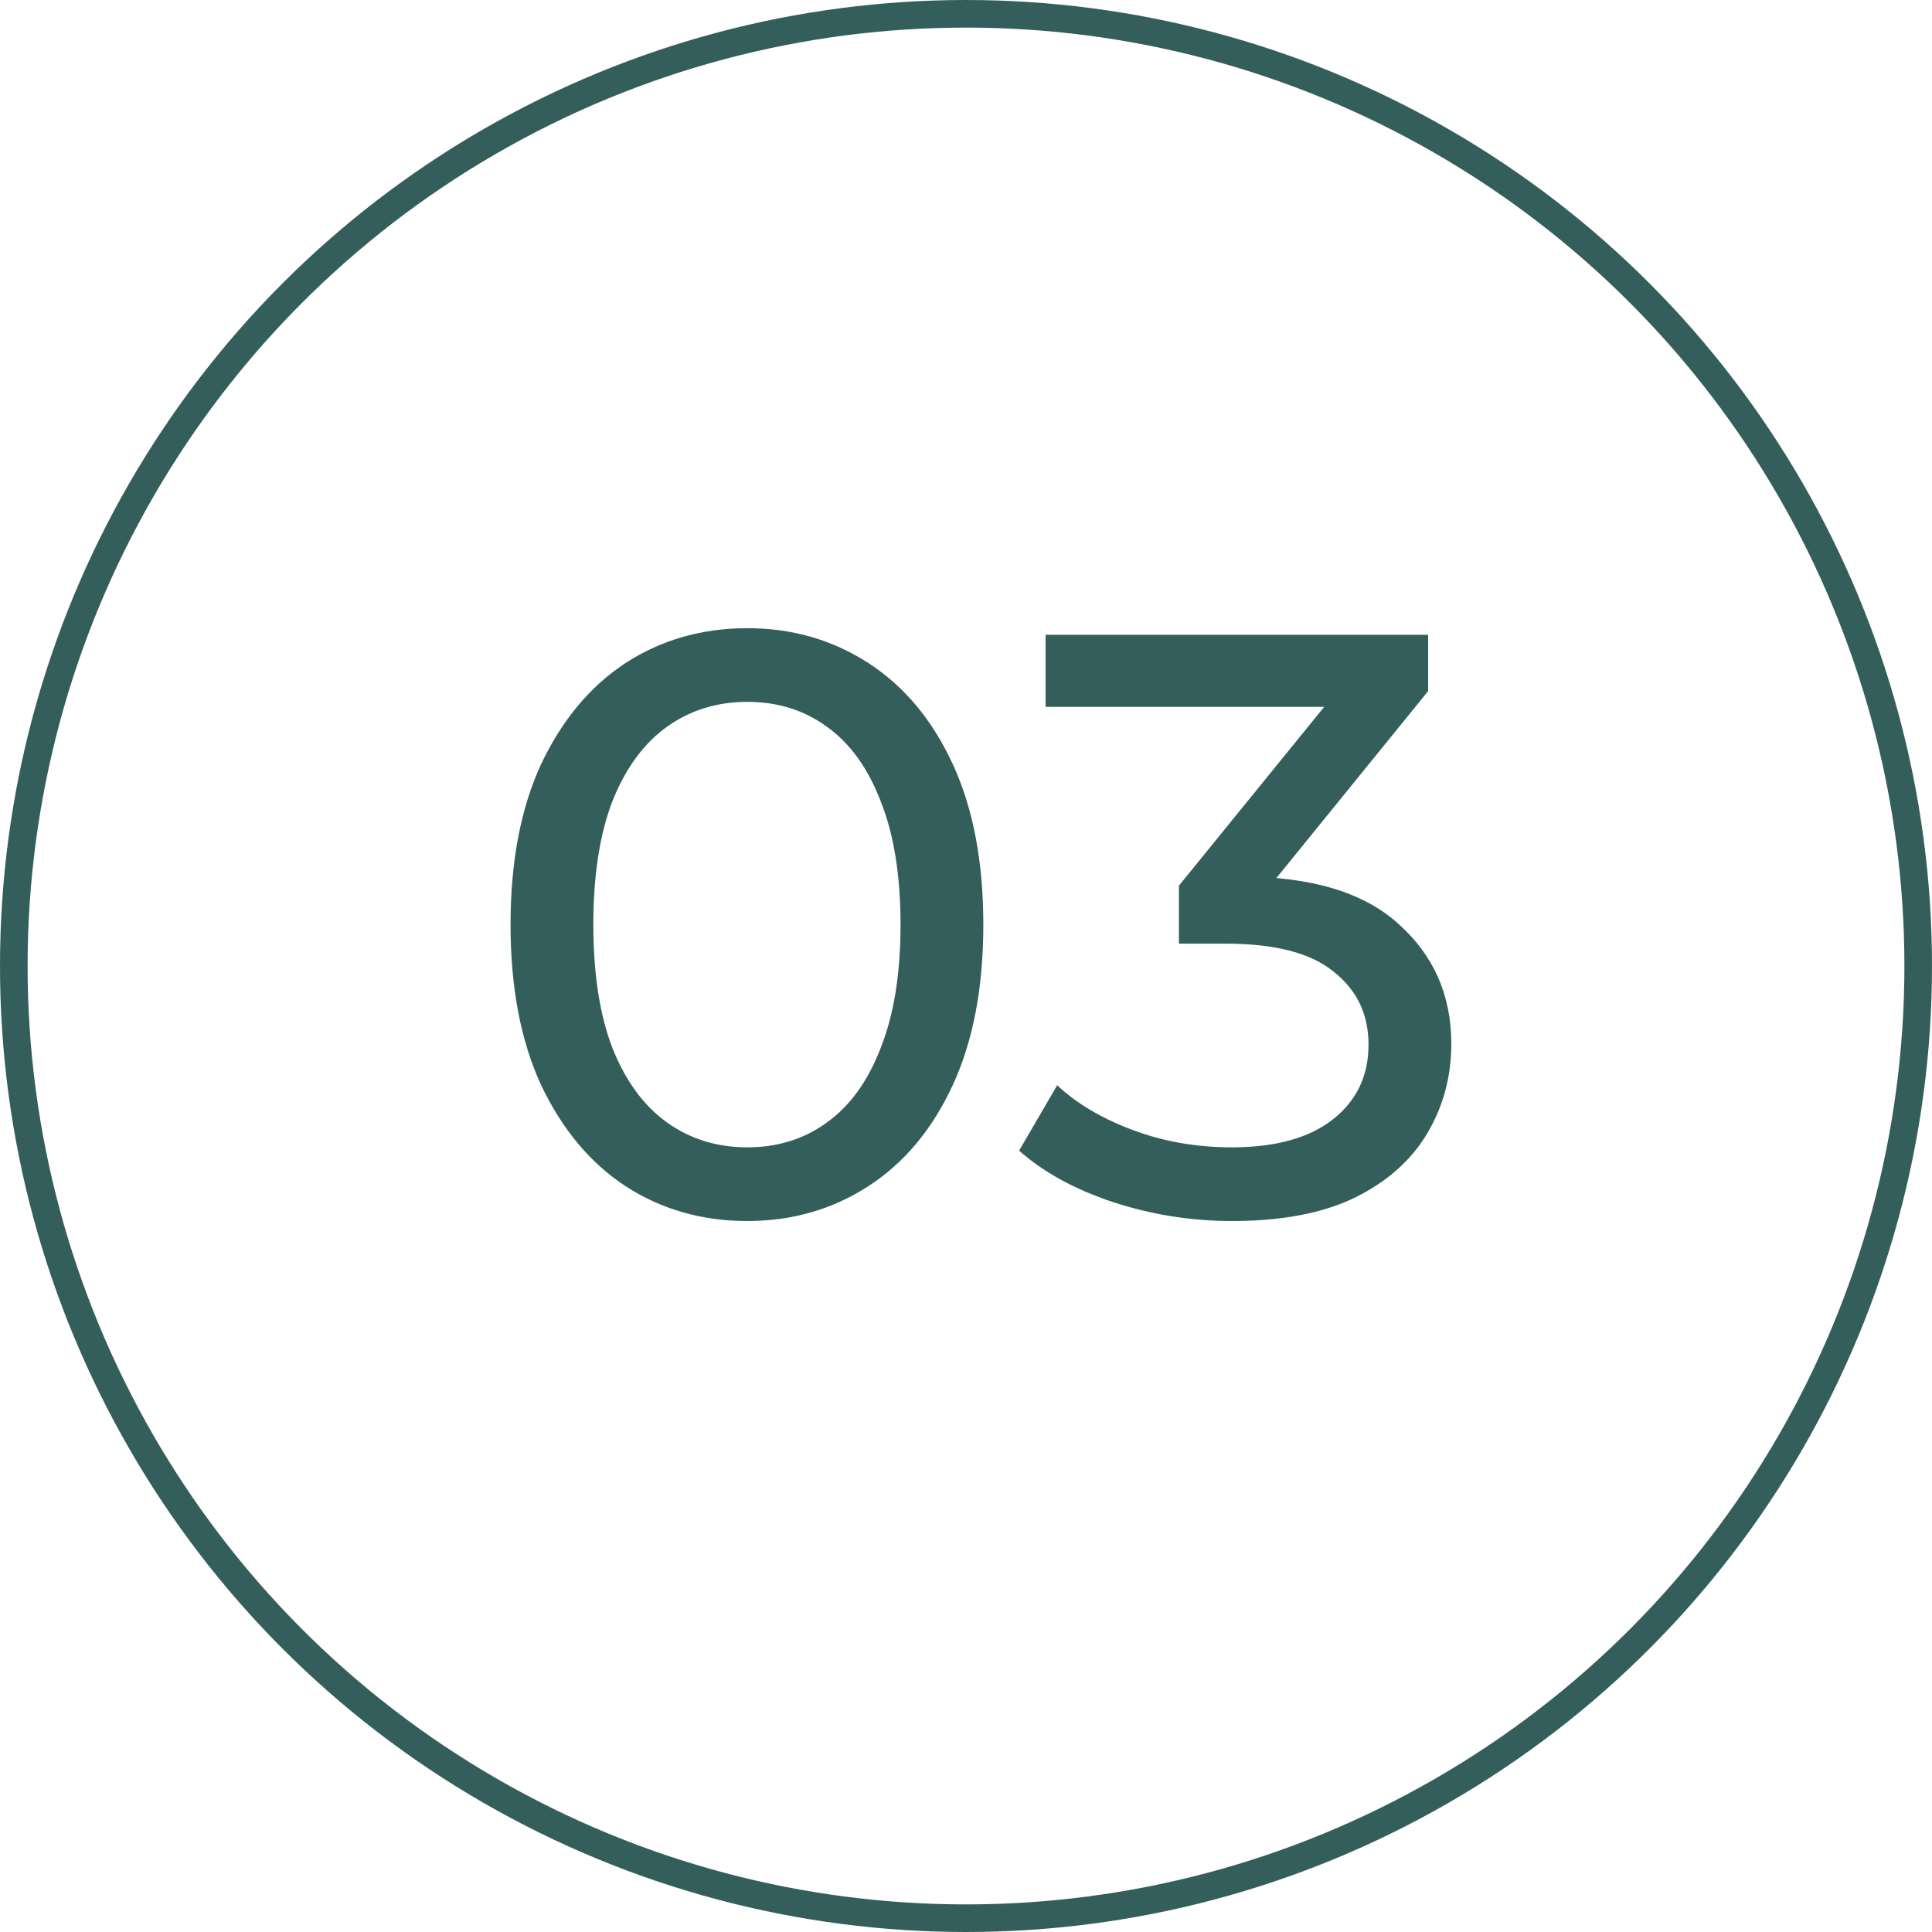
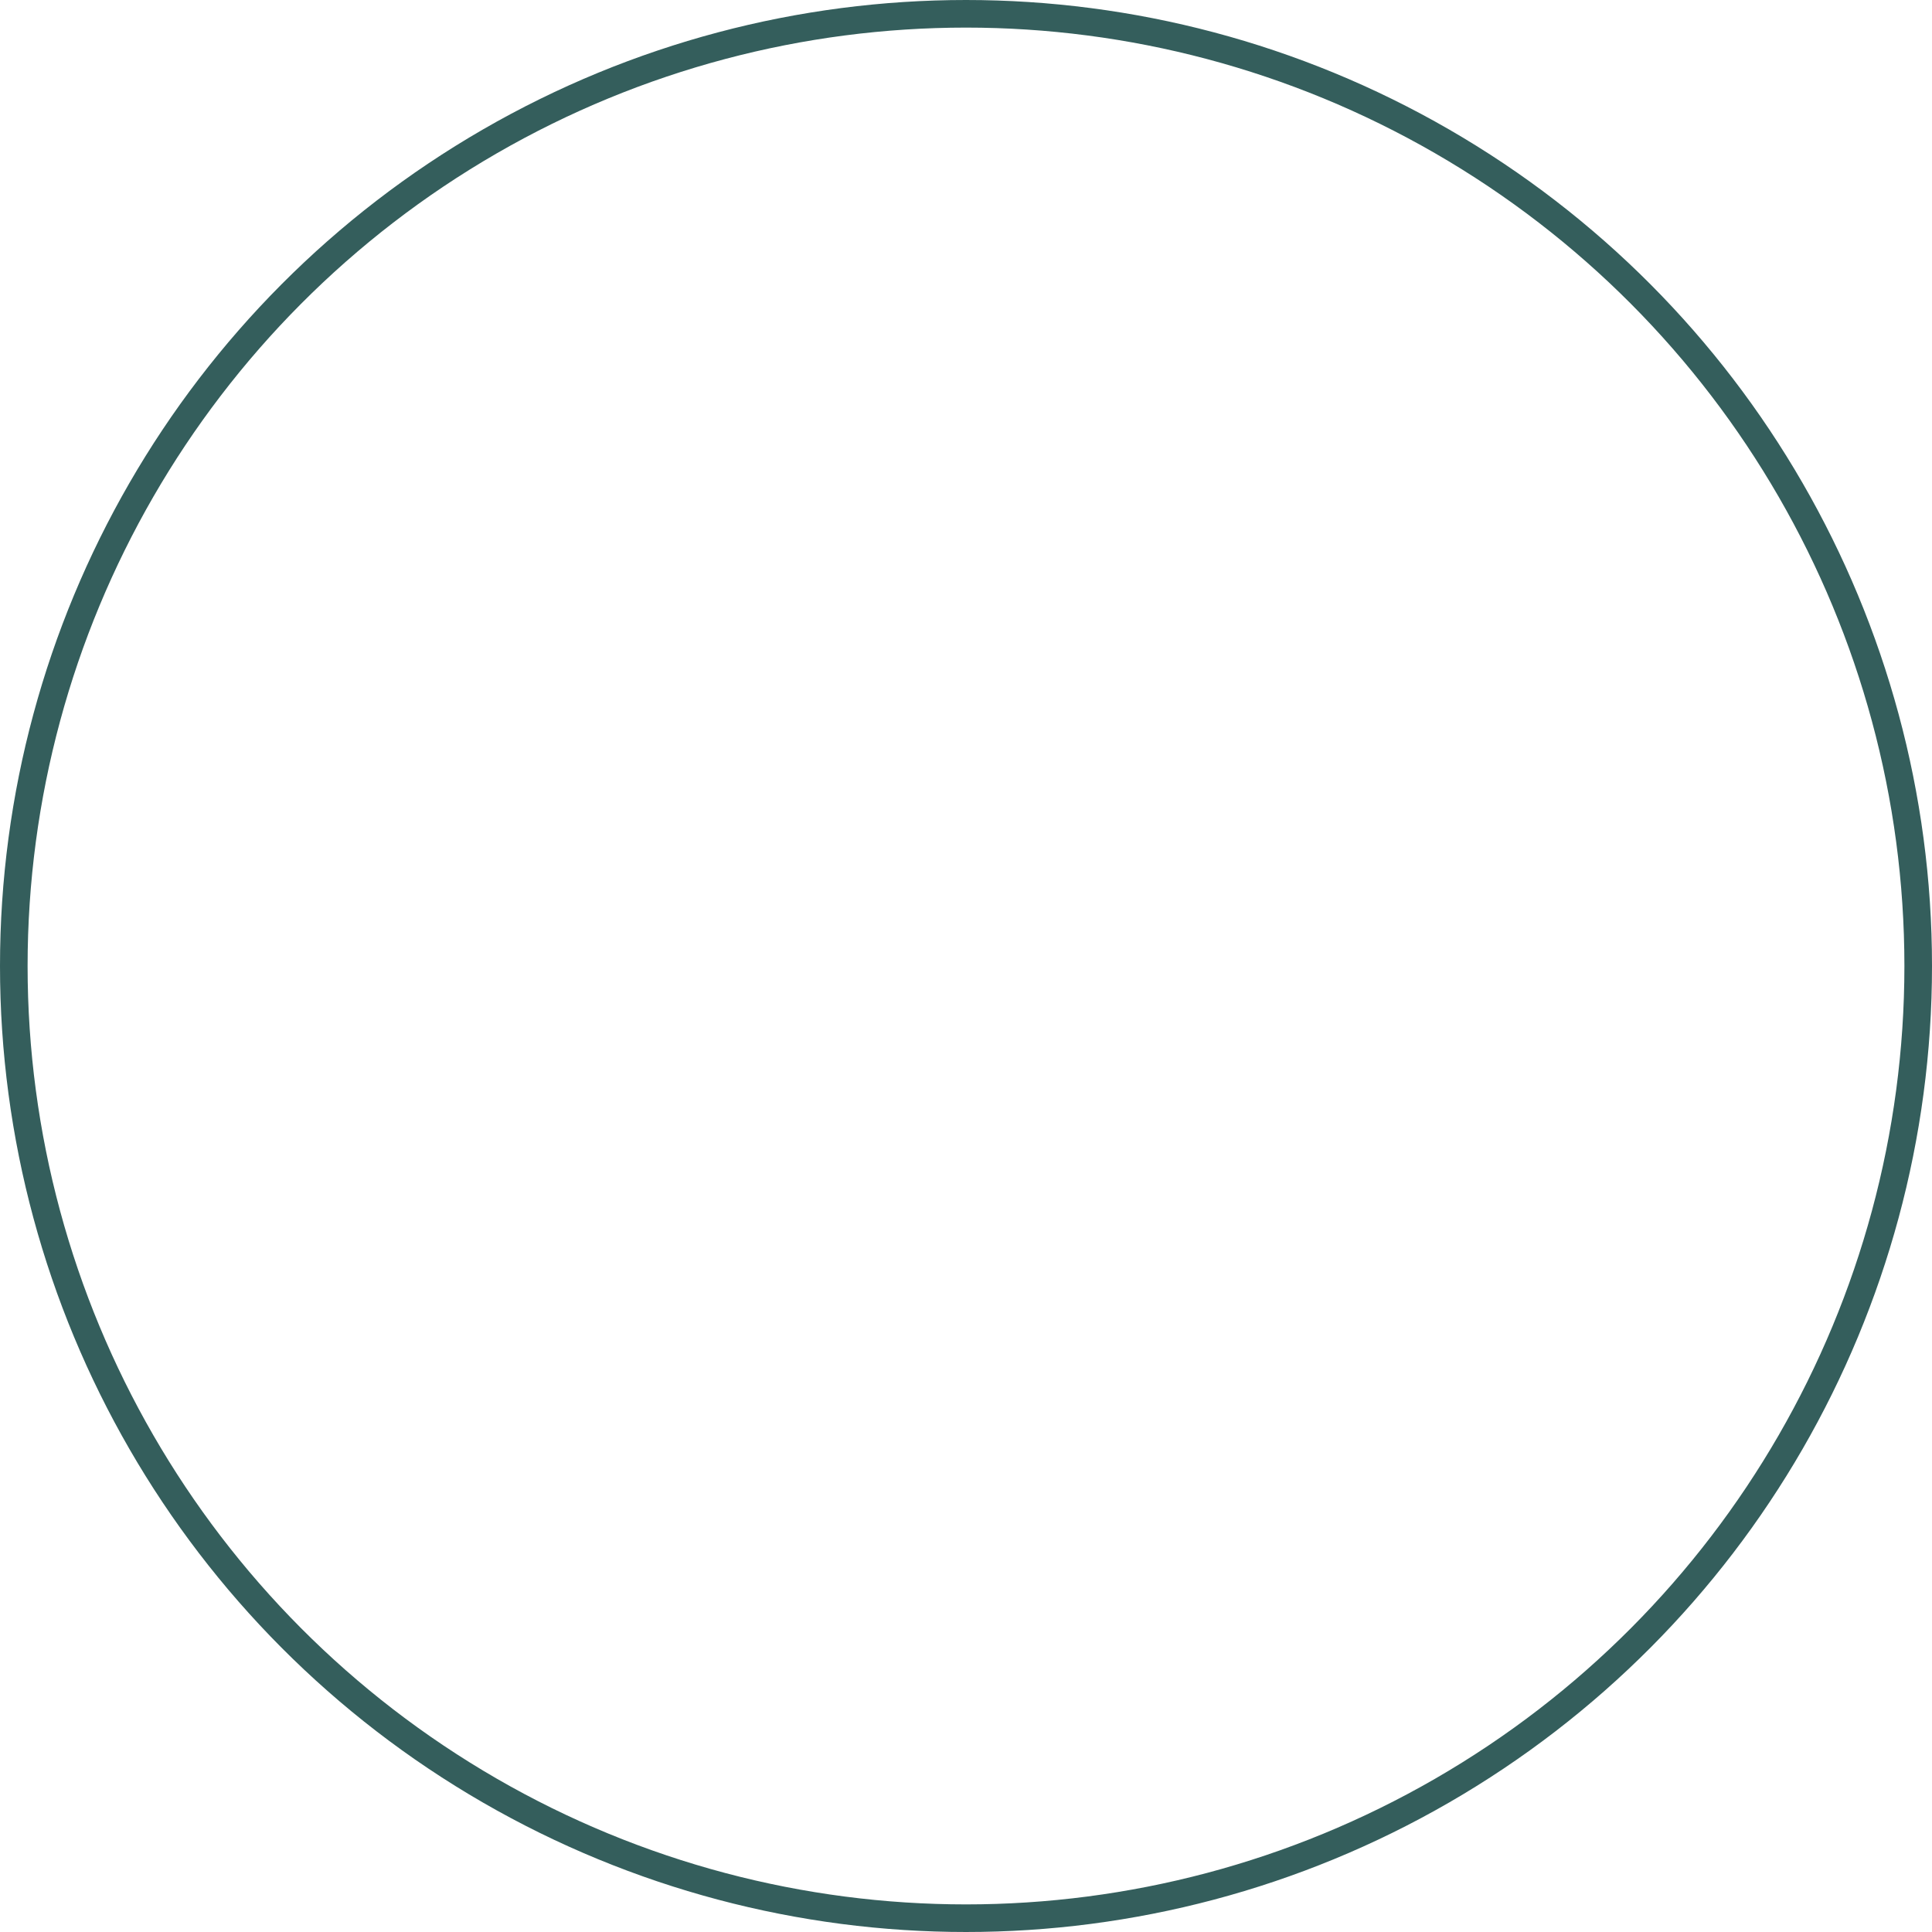
<svg xmlns="http://www.w3.org/2000/svg" width="70" height="70" viewBox="0 0 70 70" fill="none">
  <circle cx="35" cy="35" r="34.5" stroke="#345E5C" />
-   <path d="M27.078 44.24C25.438 44.24 23.968 43.82 22.668 42.98C21.388 42.14 20.368 40.92 19.608 39.32C18.868 37.72 18.498 35.78 18.498 33.5C18.498 31.22 18.868 29.28 19.608 27.68C20.368 26.08 21.388 24.86 22.668 24.02C23.968 23.18 25.438 22.76 27.078 22.76C28.698 22.76 30.158 23.18 31.458 24.02C32.758 24.86 33.778 26.08 34.518 27.68C35.258 29.28 35.628 31.22 35.628 33.5C35.628 35.78 35.258 37.72 34.518 39.32C33.778 40.92 32.758 42.14 31.458 42.98C30.158 43.82 28.698 44.24 27.078 44.24ZM27.078 41.57C28.178 41.57 29.138 41.27 29.958 40.67C30.798 40.07 31.448 39.17 31.908 37.97C32.388 36.77 32.628 35.28 32.628 33.5C32.628 31.72 32.388 30.23 31.908 29.03C31.448 27.83 30.798 26.93 29.958 26.33C29.138 25.73 28.178 25.43 27.078 25.43C25.978 25.43 25.008 25.73 24.168 26.33C23.328 26.93 22.668 27.83 22.188 29.03C21.728 30.23 21.498 31.72 21.498 33.5C21.498 35.28 21.728 36.77 22.188 37.97C22.668 39.17 23.328 40.07 24.168 40.67C25.008 41.27 25.978 41.57 27.078 41.57ZM44.634 44.24C43.154 44.24 41.714 44.01 40.314 43.55C38.934 43.09 37.804 42.47 36.924 41.69L38.304 39.32C39.004 39.98 39.914 40.52 41.034 40.94C42.154 41.36 43.354 41.57 44.634 41.57C46.194 41.57 47.404 41.24 48.264 40.58C49.144 39.9 49.584 38.99 49.584 37.85C49.584 36.75 49.164 35.87 48.324 35.21C47.504 34.53 46.194 34.19 44.394 34.19H42.714V32.09L48.954 24.41L49.374 25.61H37.884V23H51.744V25.04L45.534 32.69L43.974 31.76H44.964C47.504 31.76 49.404 32.33 50.664 33.47C51.944 34.61 52.584 36.06 52.584 37.82C52.584 39 52.294 40.08 51.714 41.06C51.134 42.04 50.254 42.82 49.074 43.4C47.914 43.96 46.434 44.24 44.634 44.24Z" fill="#345E5C" />
</svg>